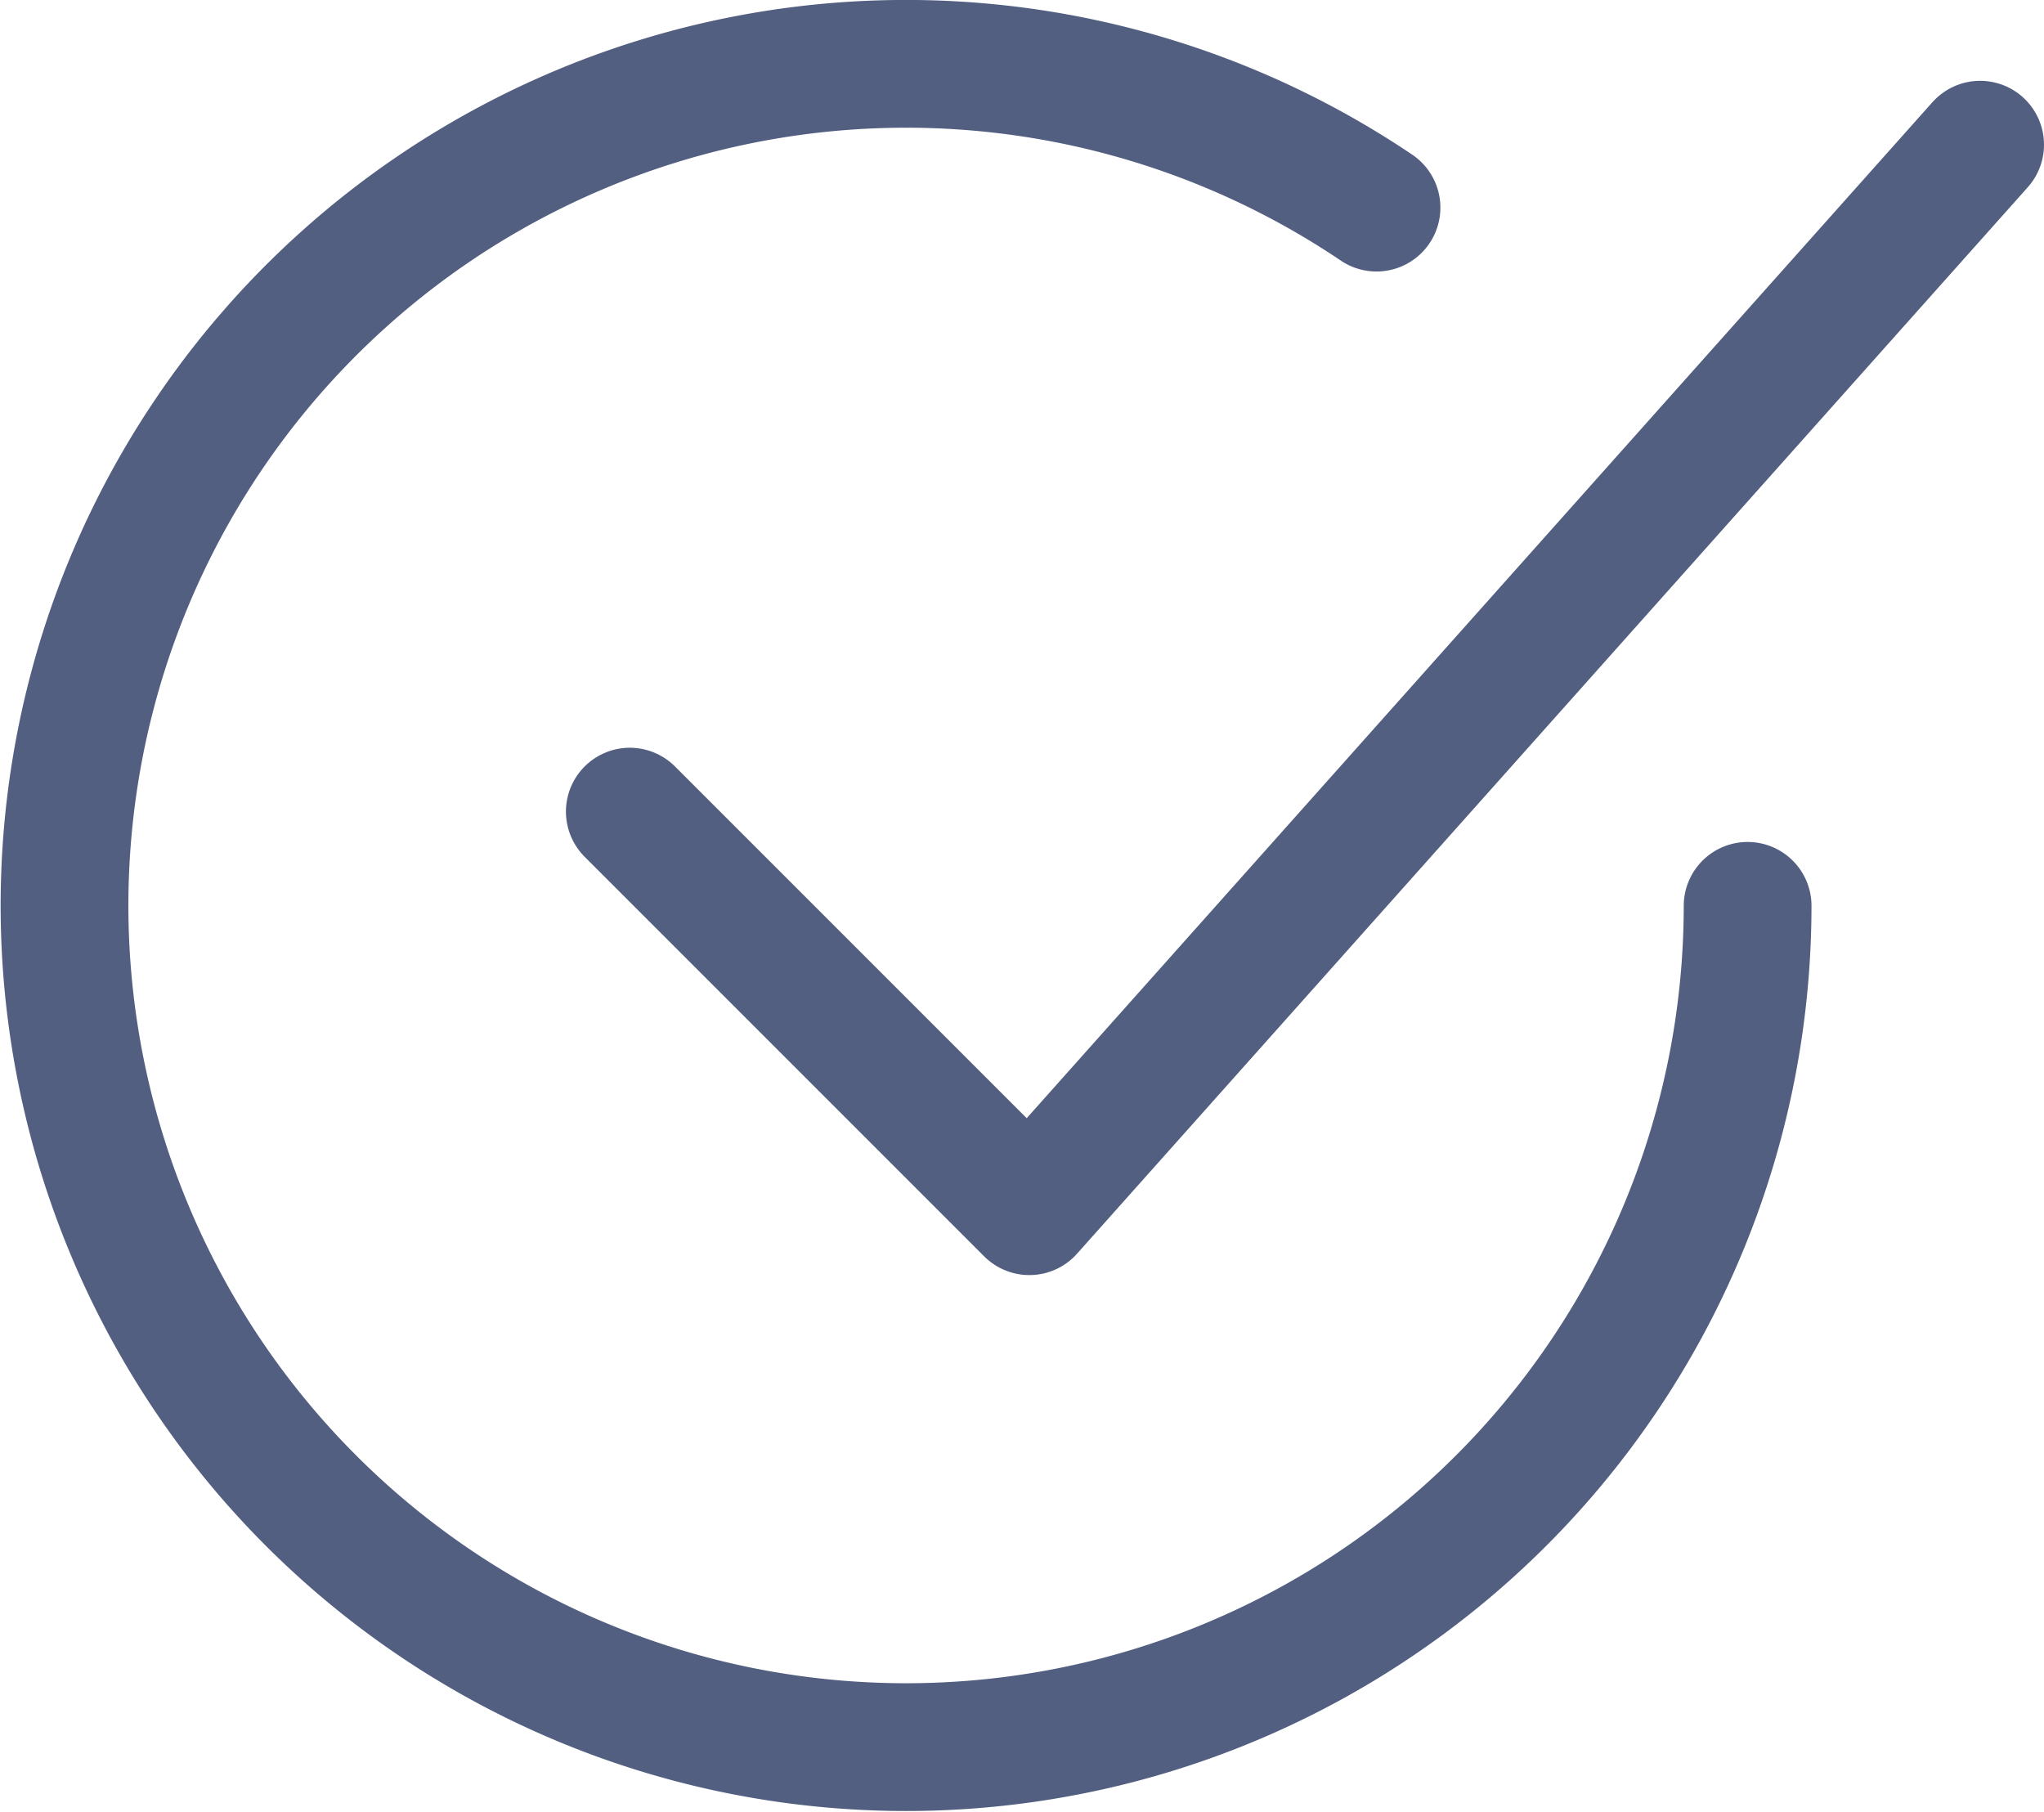
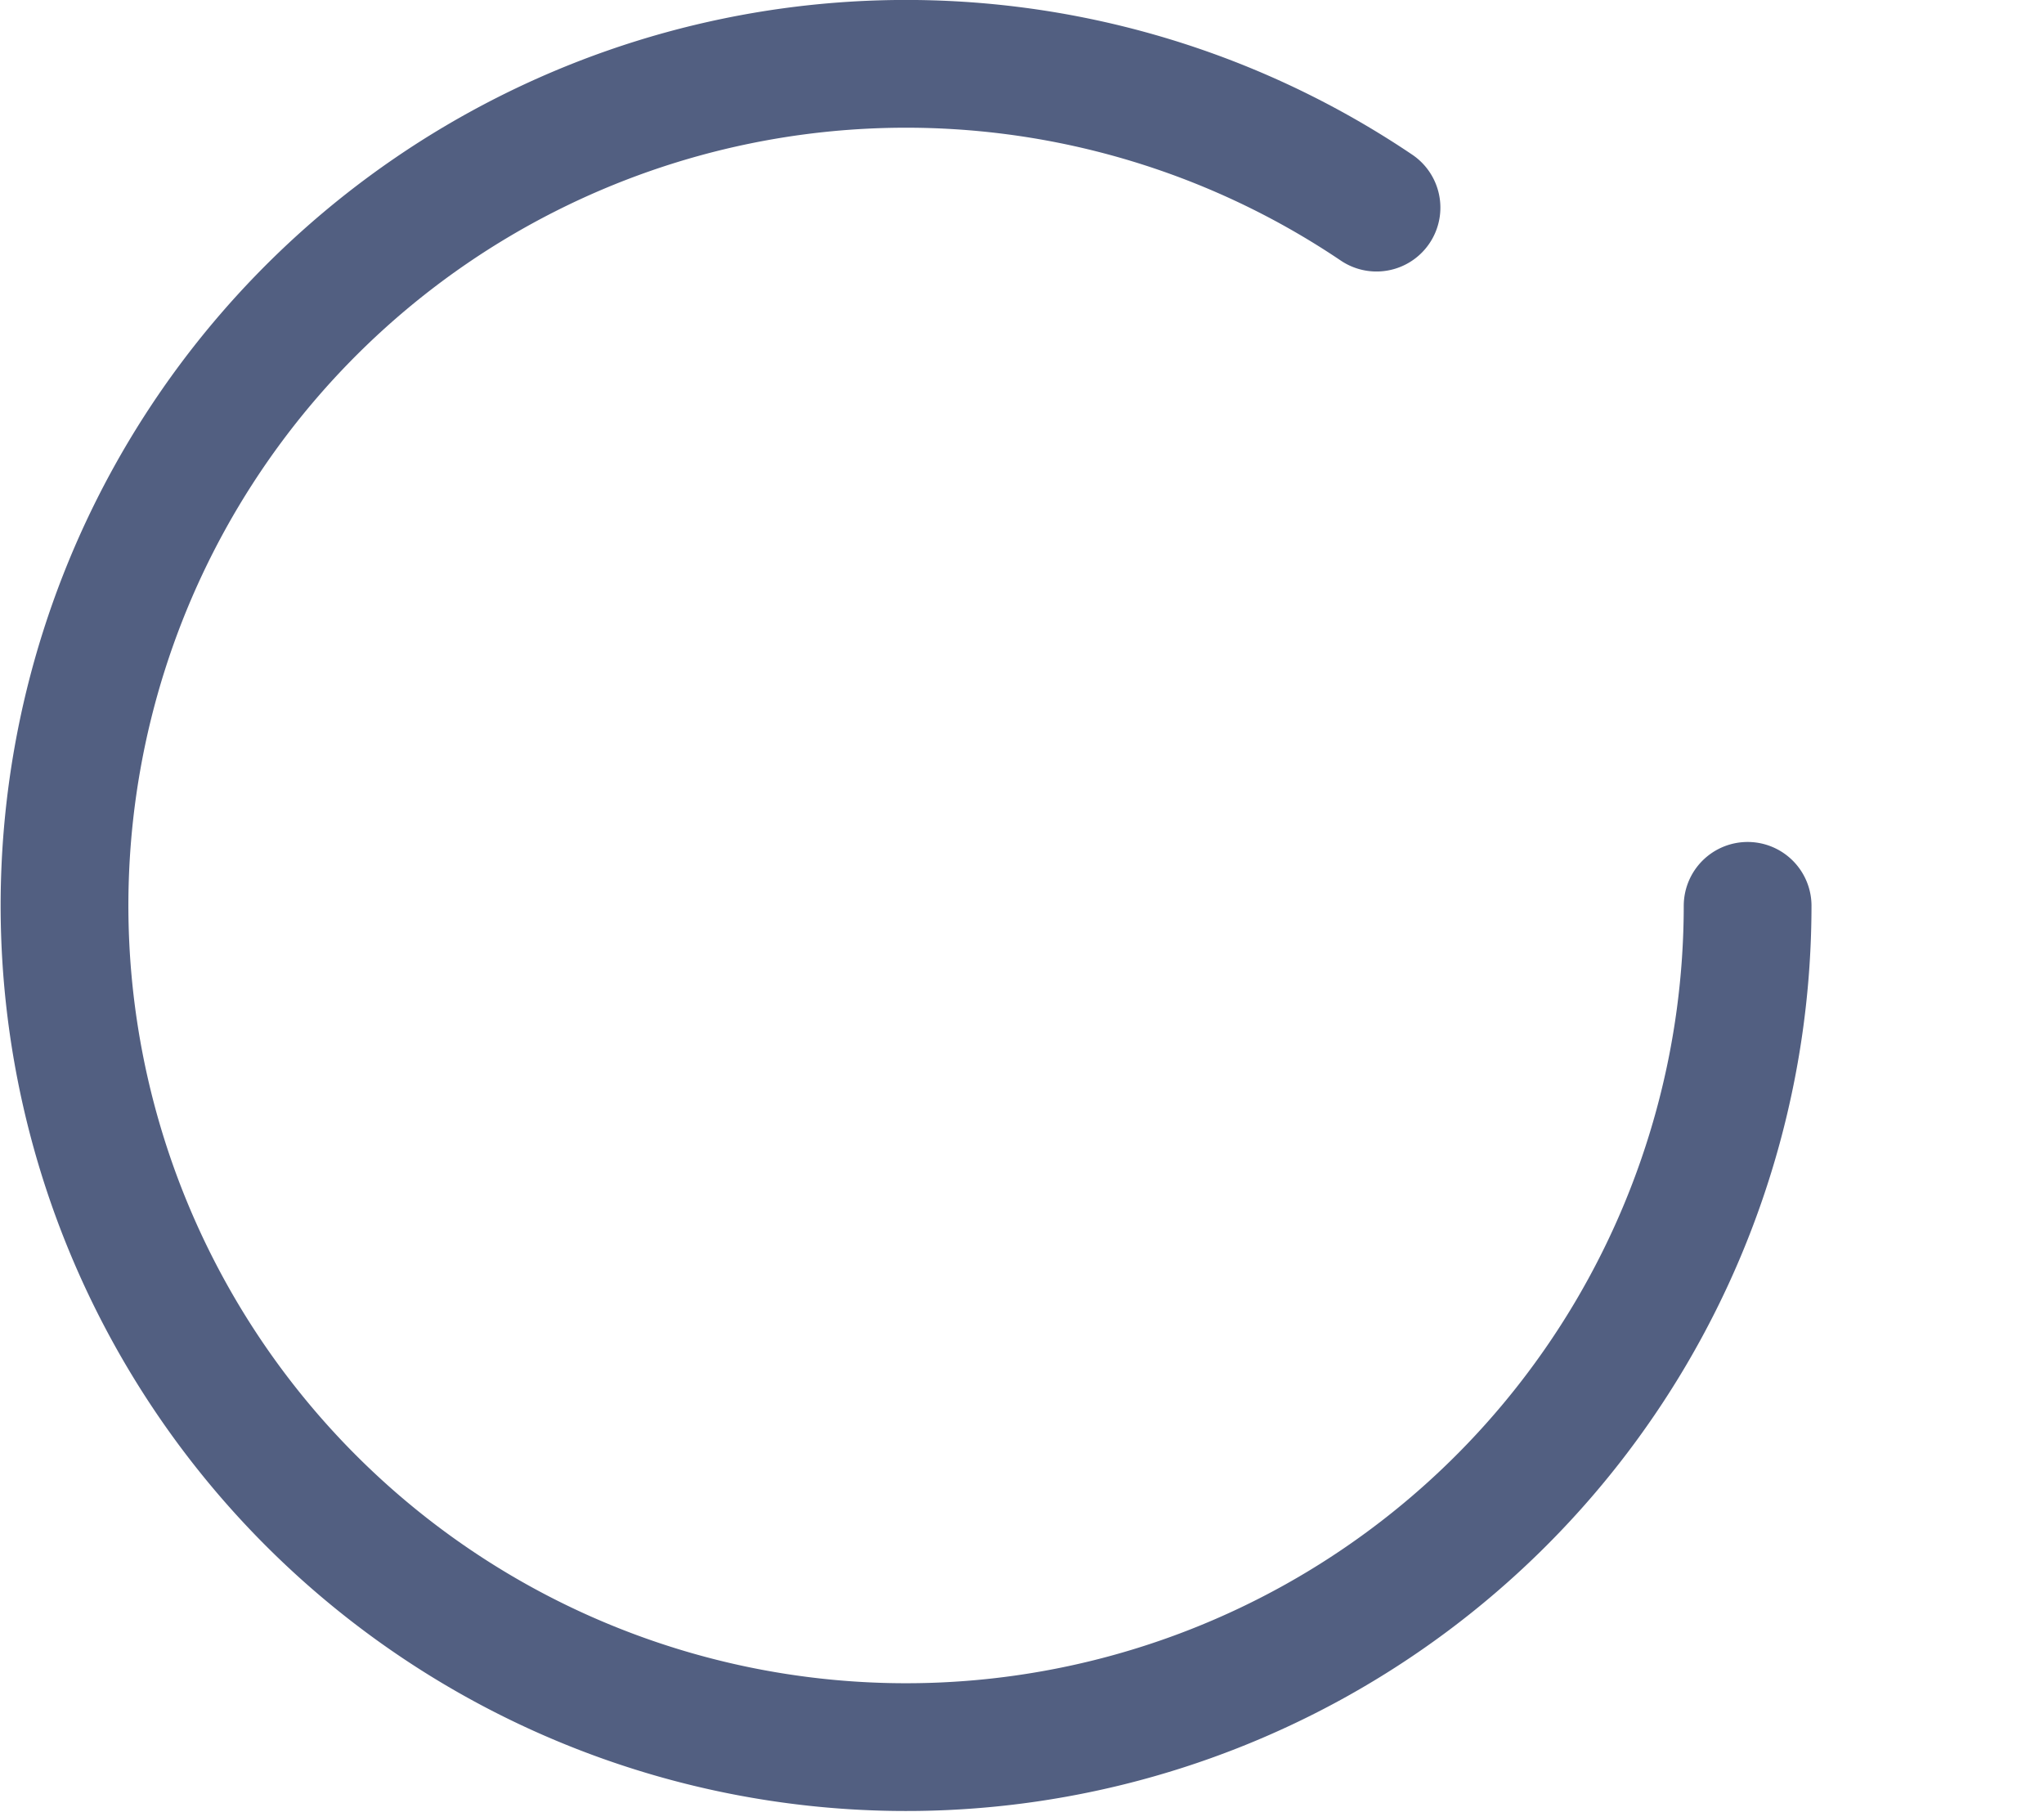
<svg xmlns="http://www.w3.org/2000/svg" viewBox="0 0 64 56.72">
  <defs>
    <style>.cls-1{fill:none;stroke:#525f81;stroke-linecap:round;stroke-linejoin:round;stroke-width:4px;}</style>
  </defs>
  <g id="图层_2" data-name="图层 2">
    <g id="图层_1-2" data-name="图层 1">
      <path class="cls-1" d="M54.72,28.36A26.35,26.35,0,1,1,43.1,6.5" />
-       <polyline class="cls-1" points="19.72 25.41 32.23 37.92 62 4.53" />
    </g>
  </g>
</svg>